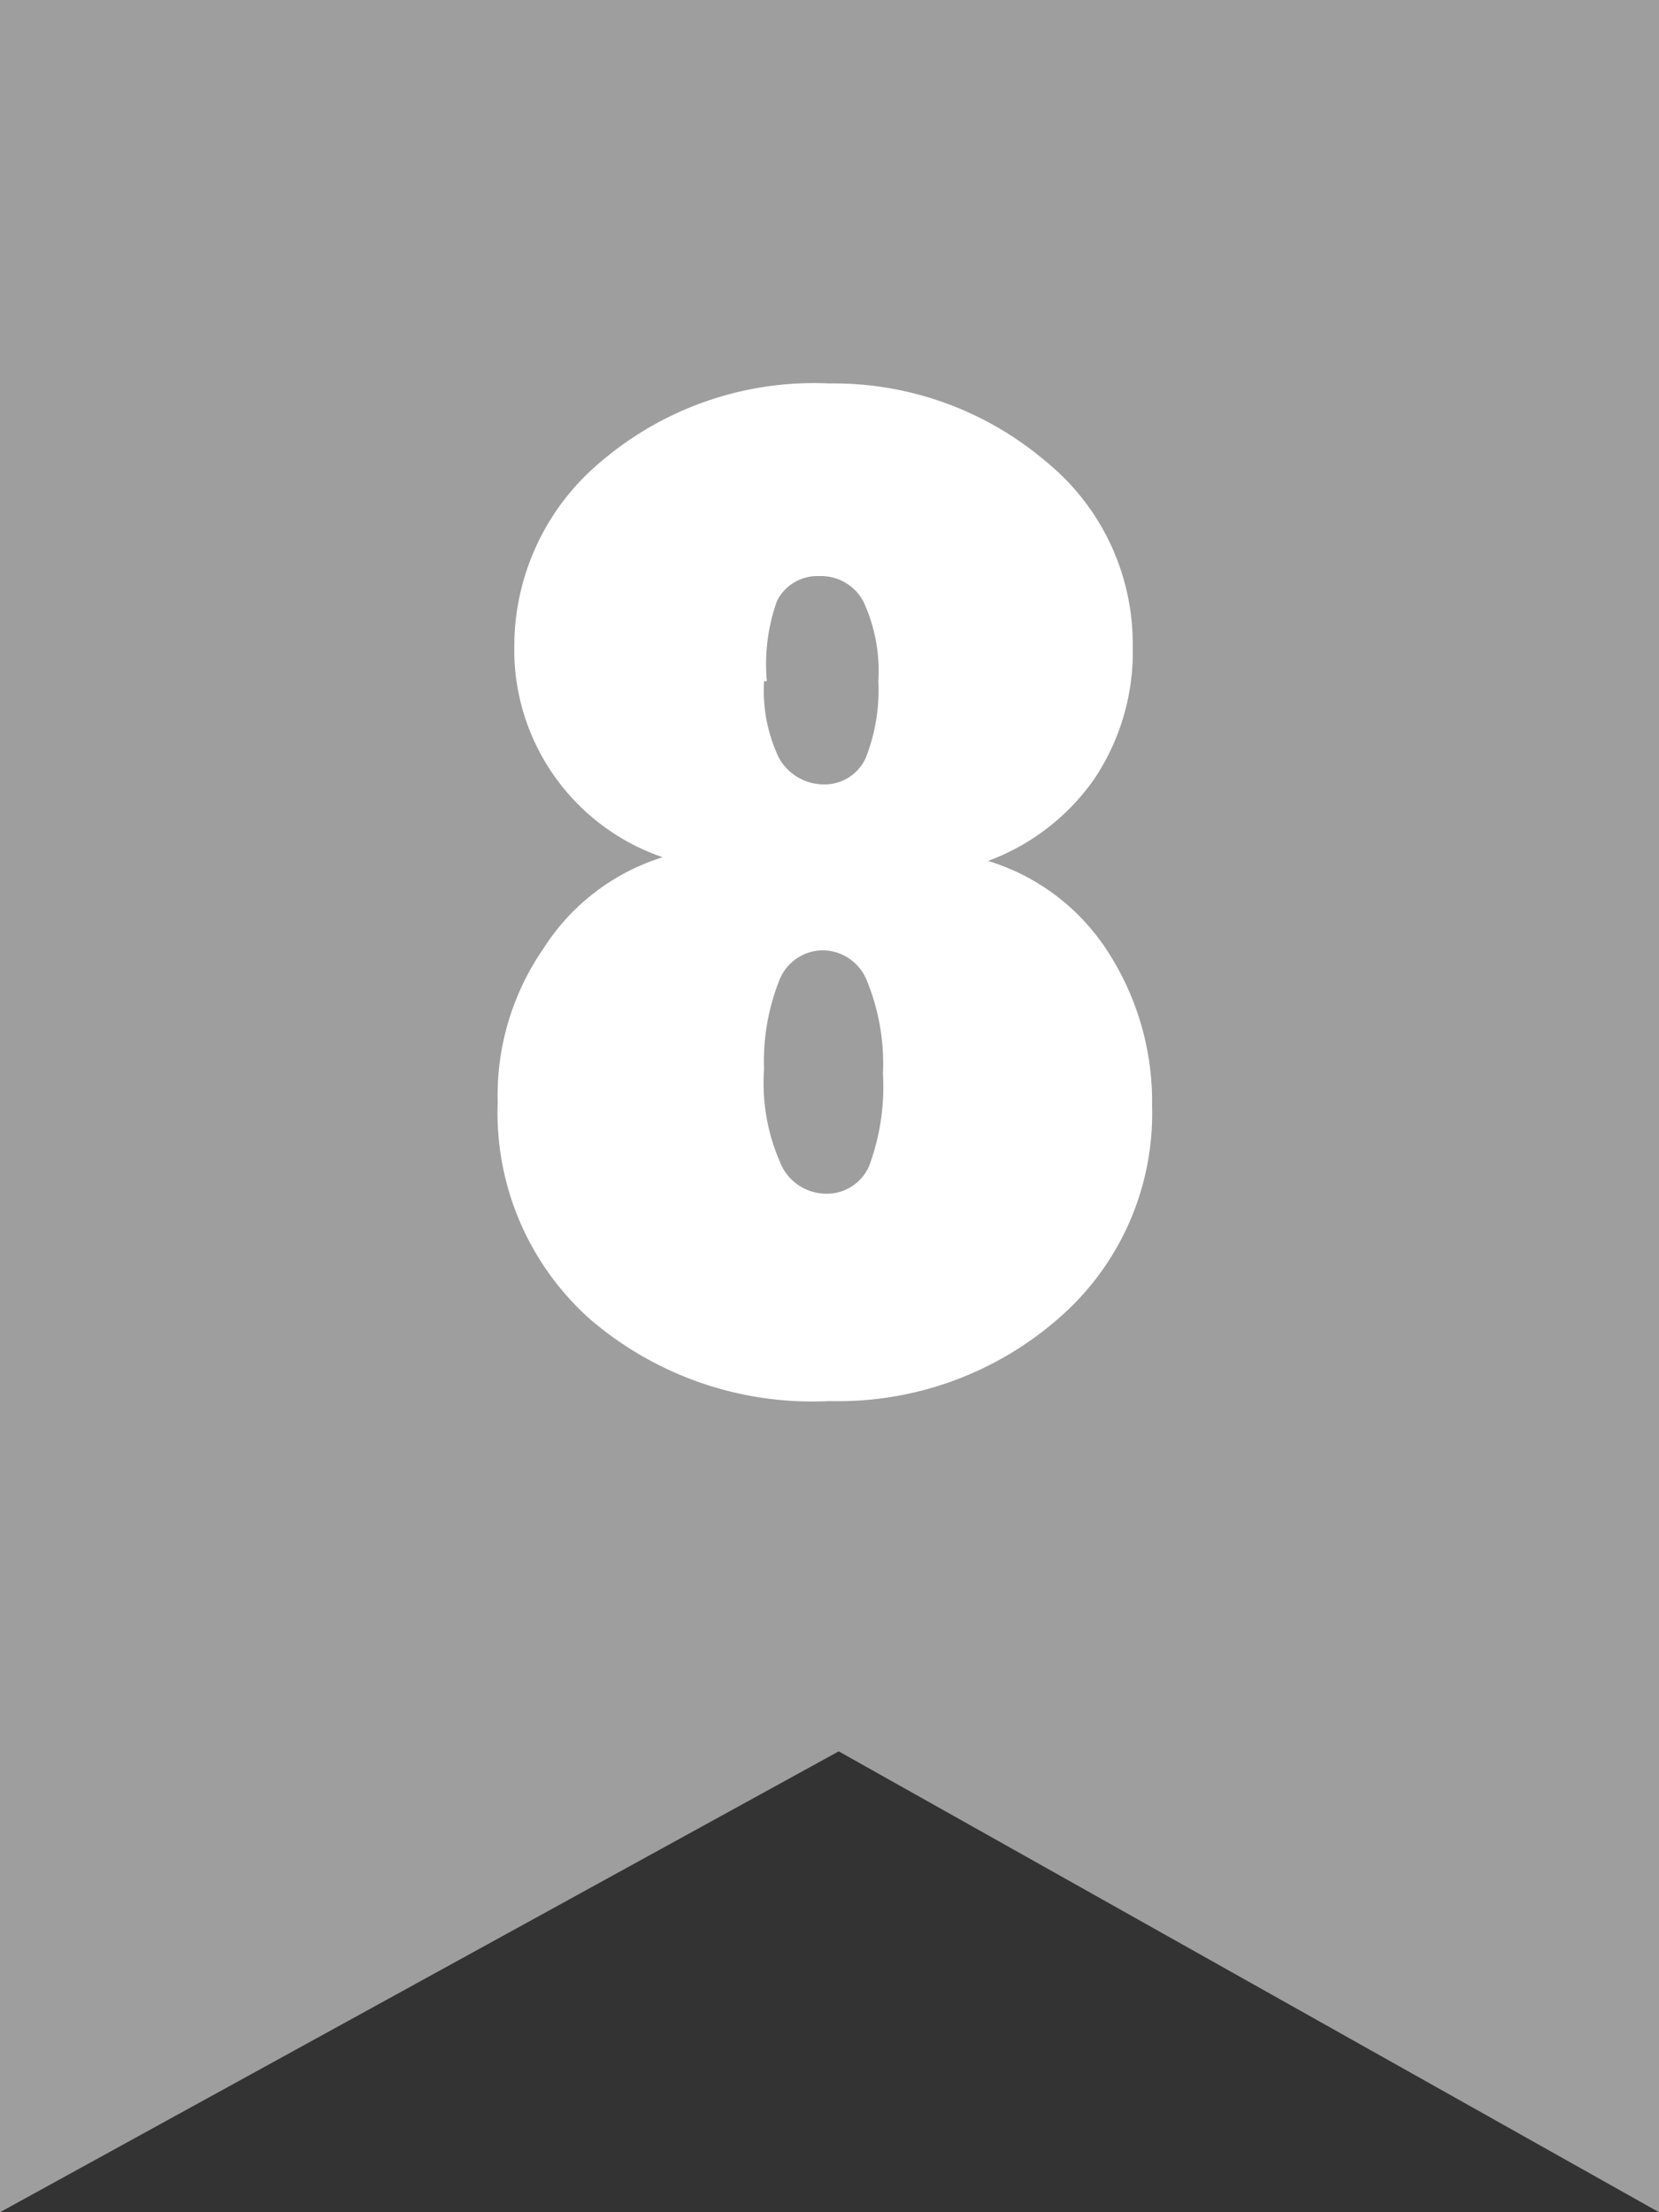
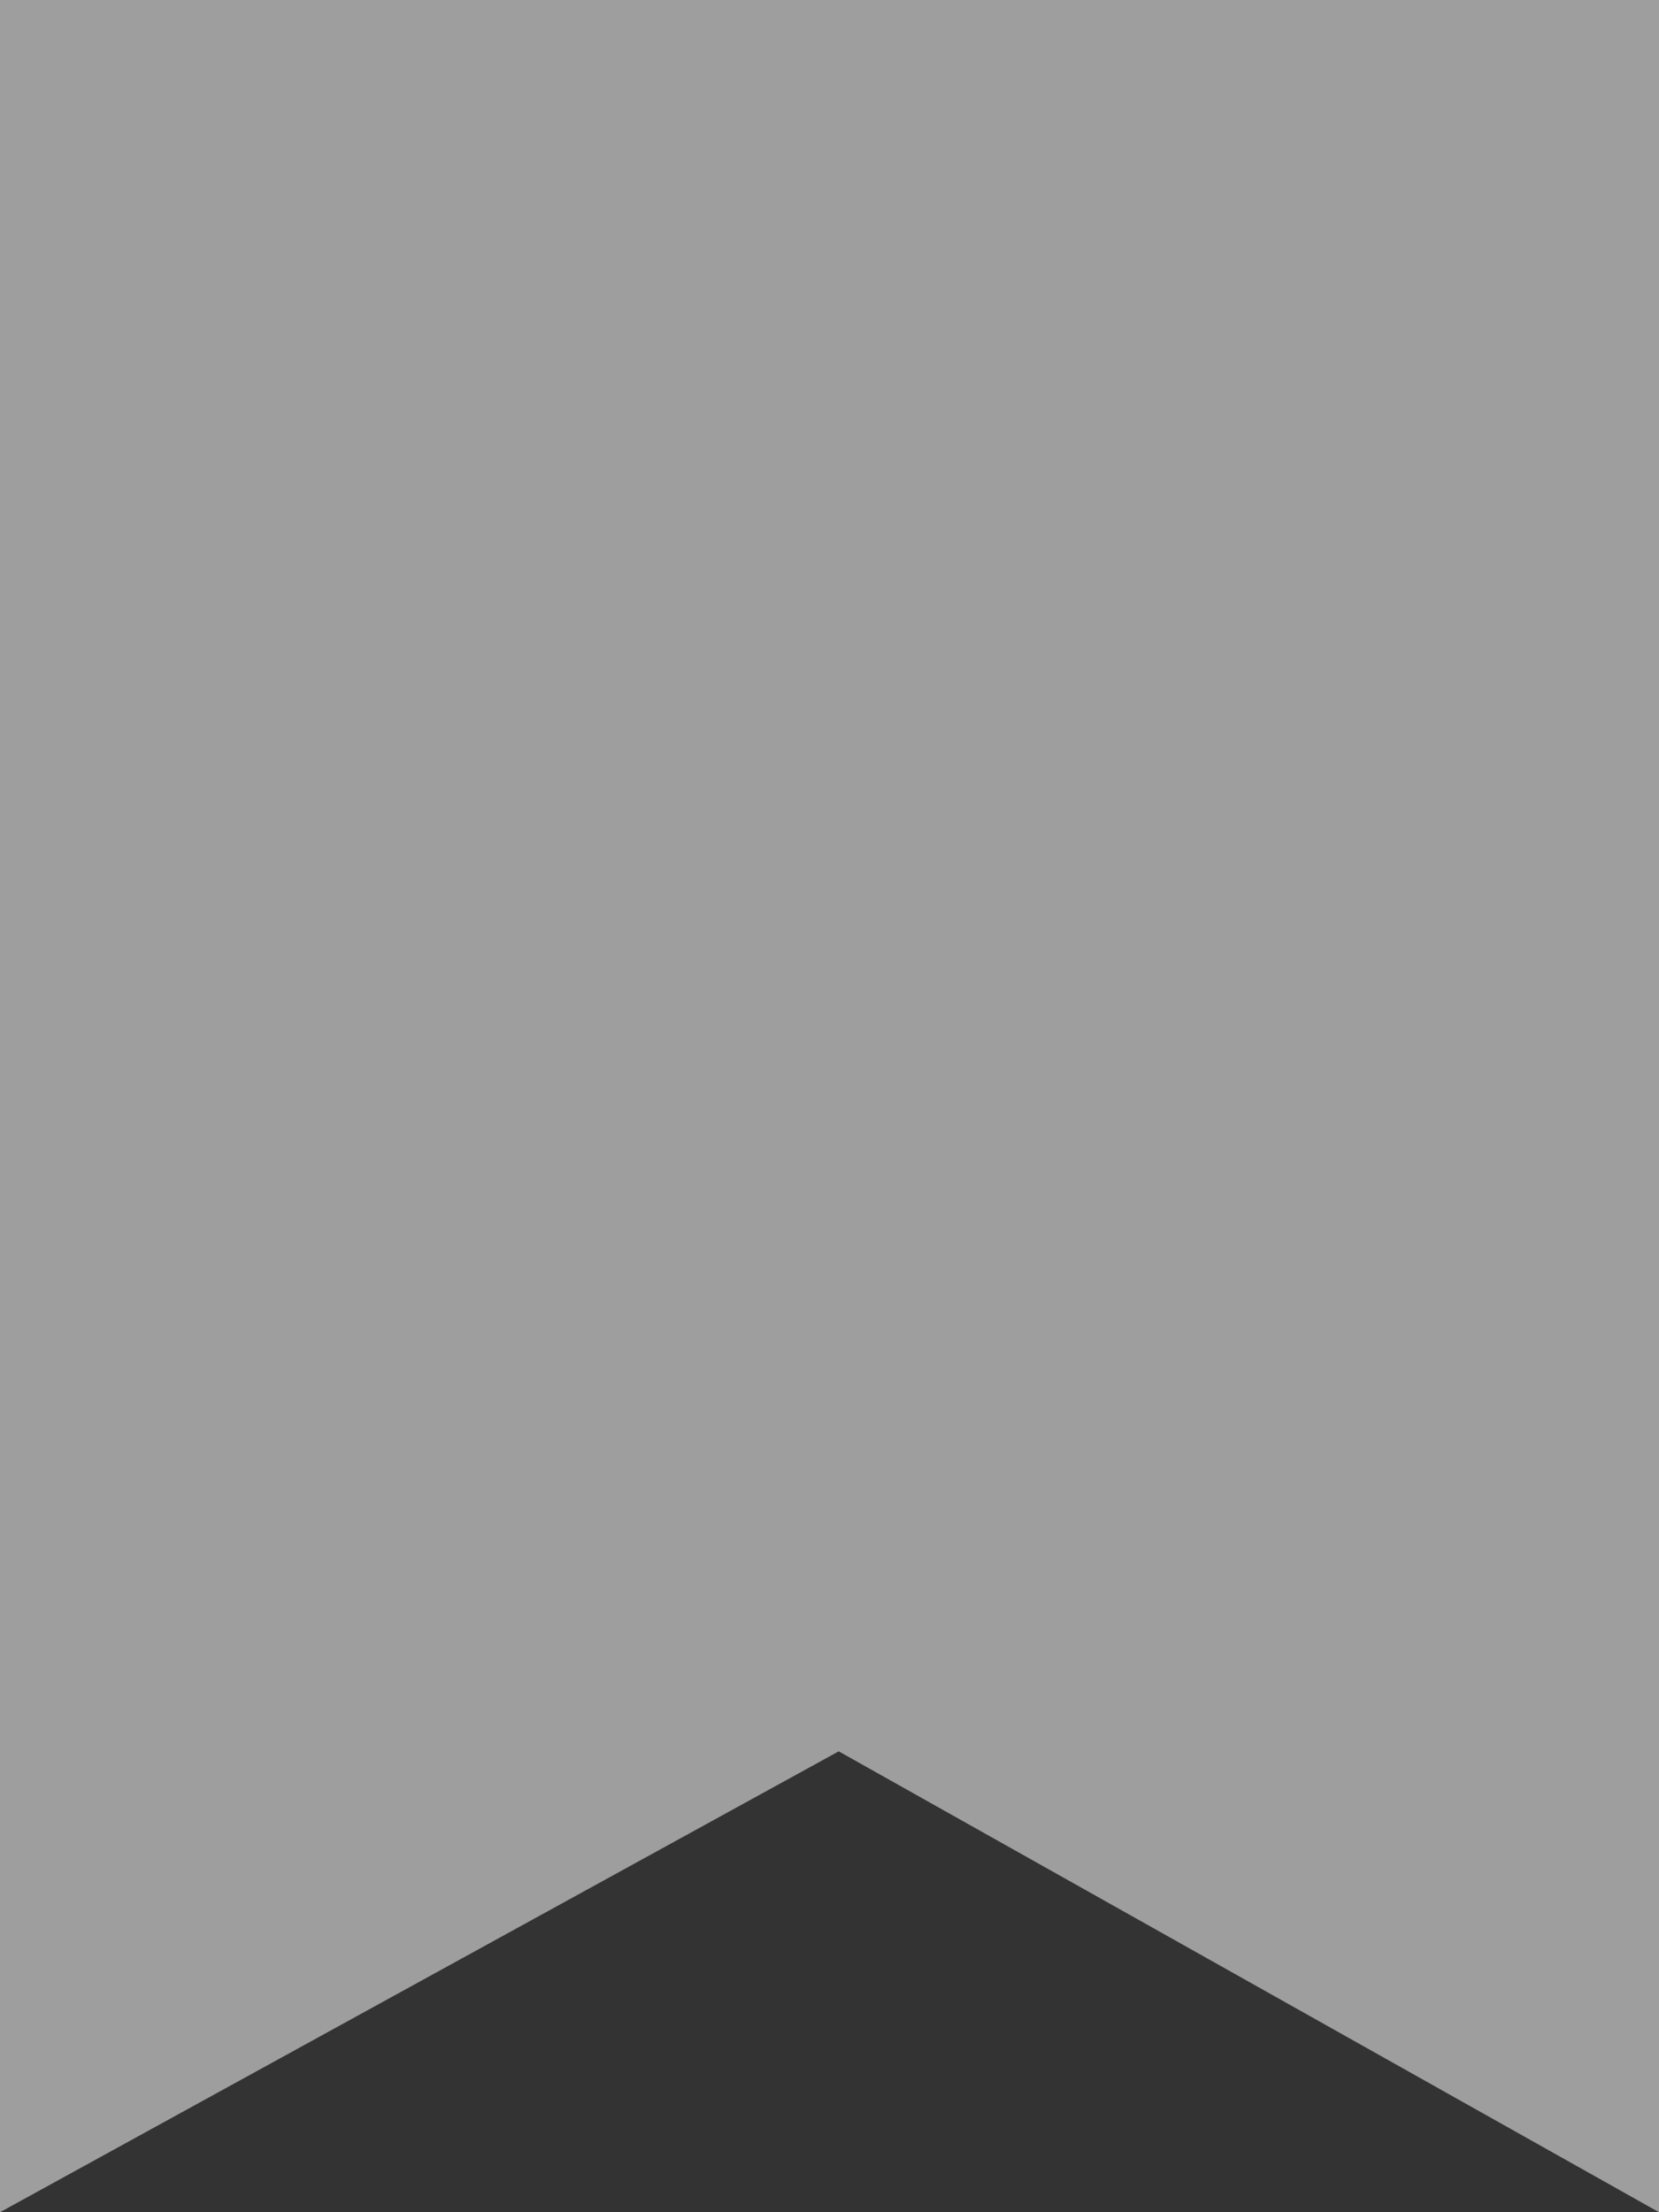
<svg xmlns="http://www.w3.org/2000/svg" width="18" height="24" viewBox="0 0 18 24">
  <rect x="0" y="0" width="18" height="24" fill="#333333" stroke="none" />
  <defs>
    <style>.cls-1{fill:#9e9e9e;}.cls-2{fill:#fff;}</style>
  </defs>
  <title>ic_rank08</title>
  <g id="レイヤー_2" data-name="レイヤー 2">
    <g id="レイヤー_1-2" data-name="レイヤー 1">
      <polygon class="cls-1" points="18 24 9.1 19 0 24 0 0 18 0 18 24" />
-       <path class="cls-2" d="M10.72,9.34a2.36,2.36,0,0,1,1.31,1A3,3,0,0,1,12.5,12a2.94,2.94,0,0,1-1,2.29A3.63,3.63,0,0,1,9,15.2a3.7,3.7,0,0,1-2.6-.89,3,3,0,0,1-1-2.35,2.8,2.8,0,0,1,.49-1.66,2.37,2.37,0,0,1,1.3-1A2.38,2.38,0,0,1,5.58,7,2.61,2.61,0,0,1,6.53,5,3.56,3.56,0,0,1,9,4.16,3.55,3.55,0,0,1,11.34,5a2.55,2.55,0,0,1,.95,2,2.48,2.48,0,0,1-.41,1.44A2.43,2.43,0,0,1,10.72,9.34ZM8.29,11.6a2.14,2.14,0,0,0,.17,1,.54.54,0,0,0,.49.35.5.5,0,0,0,.48-.3,2.47,2.47,0,0,0,.15-1,2.38,2.38,0,0,0-.17-1,.52.52,0,0,0-.48-.34.51.51,0,0,0-.48.34A2.37,2.37,0,0,0,8.29,11.6Zm0-4.21a1.7,1.7,0,0,0,.16.83.56.56,0,0,0,.5.29.49.49,0,0,0,.44-.28,2,2,0,0,0,.14-.84,1.8,1.8,0,0,0-.16-.86.52.52,0,0,0-.48-.28.49.49,0,0,0-.46.27A2.05,2.05,0,0,0,8.32,7.39Z" />
    </g>
  </g>
</svg>